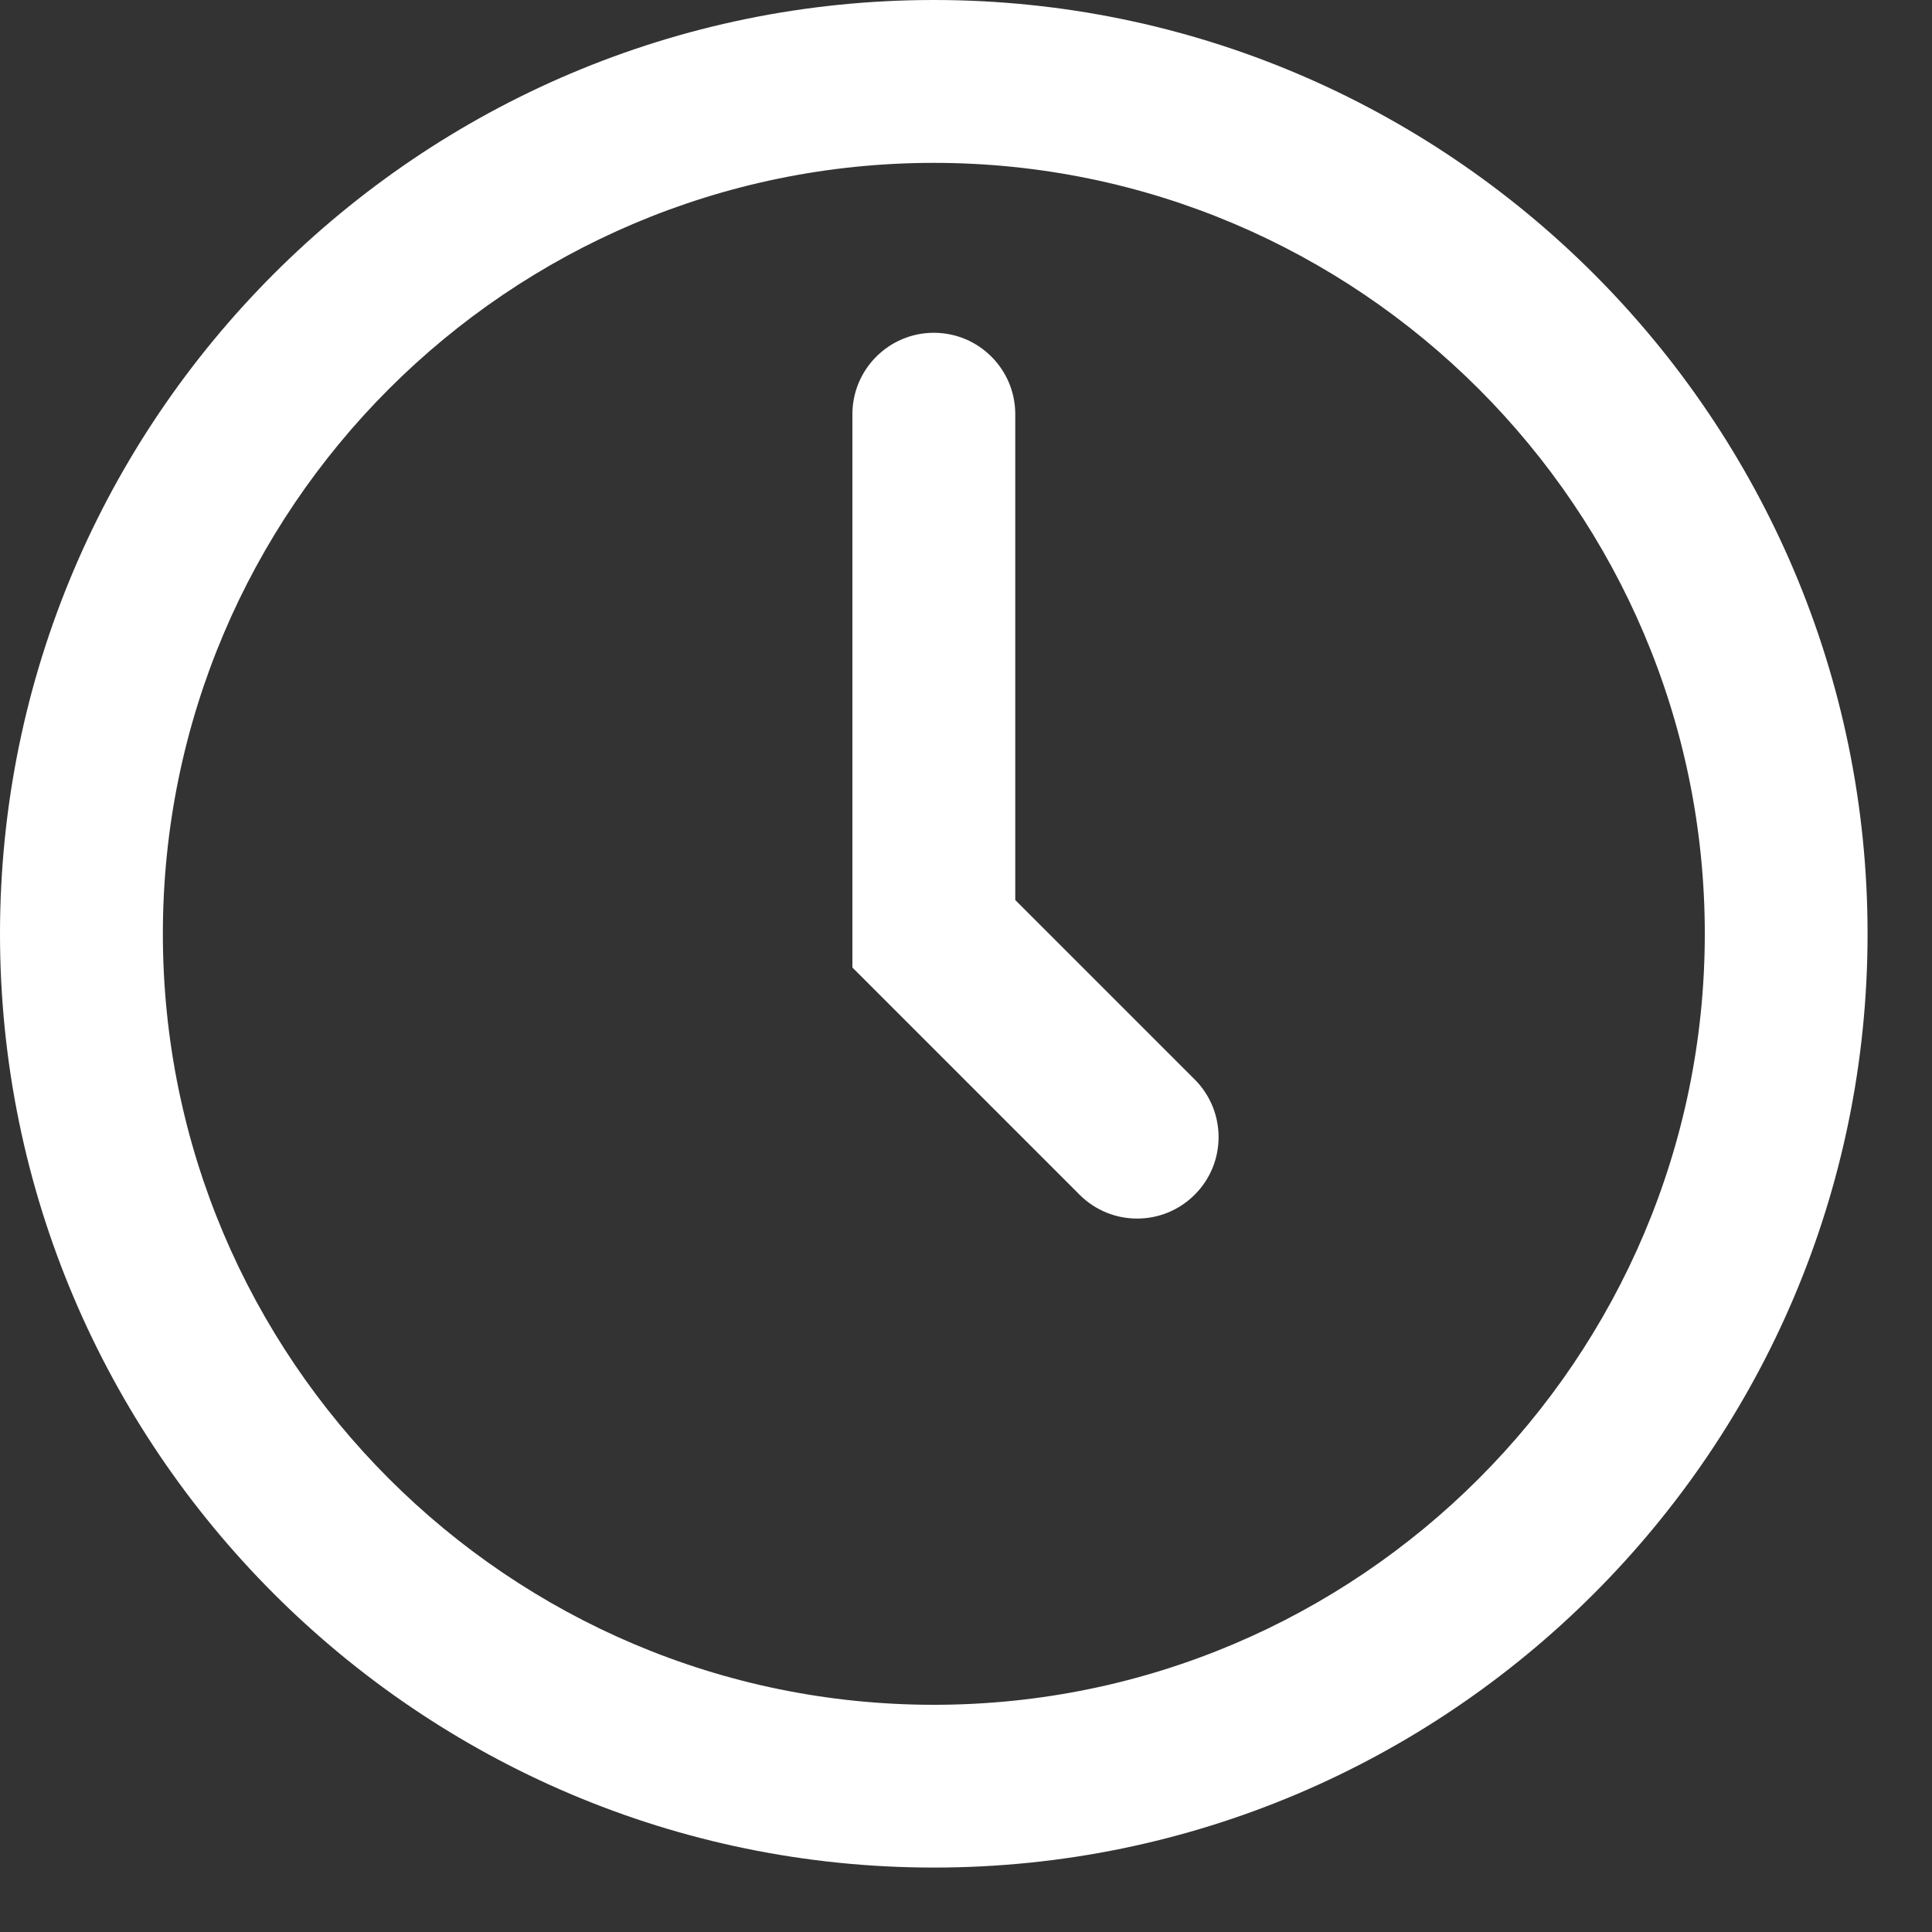
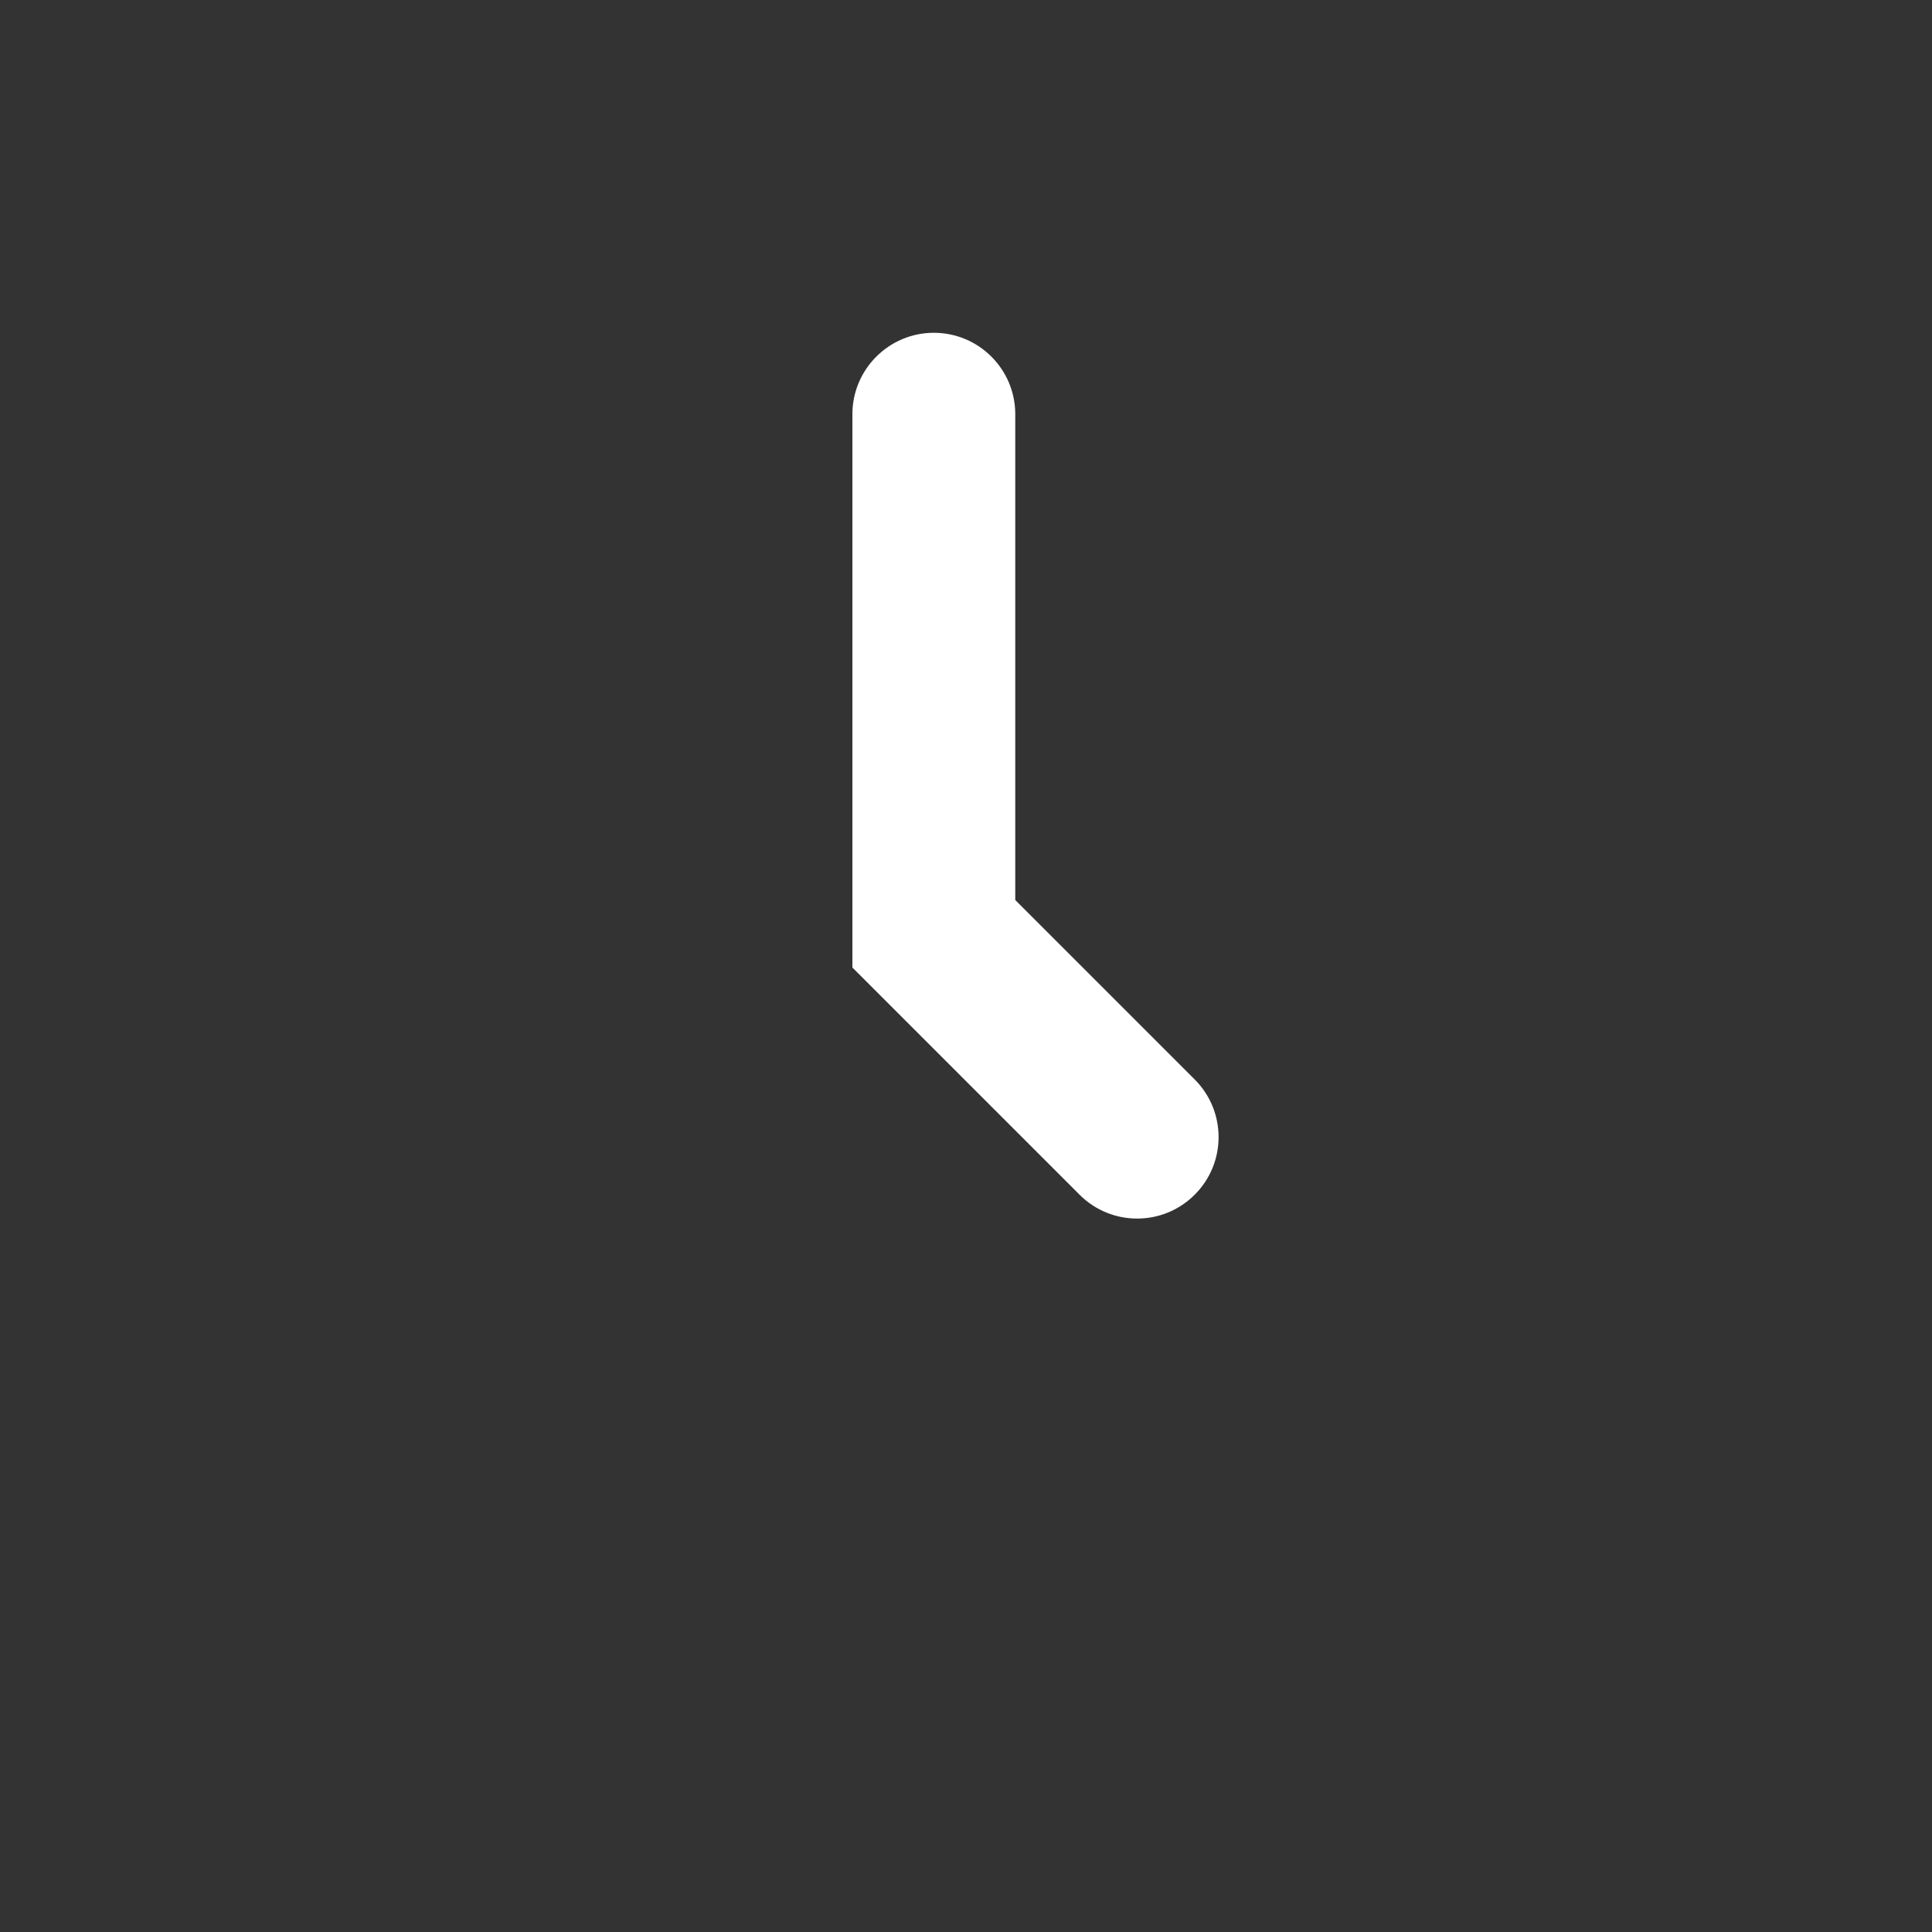
<svg xmlns="http://www.w3.org/2000/svg" width="20" height="20" viewBox="0 0 20 20" fill="none">
  <rect x="0" y="0" width="20" height="20" fill="#333333" stroke="none" />
-   <path d="M9.667 19.333C4.337 19.333 0 14.997 0 9.667C0 4.337 4.337 0 9.667 0C14.997 0 19.333 4.337 19.333 9.667C19.333 14.997 14.997 19.333 9.667 19.333ZM9.667 1.686C5.266 1.686 1.686 5.266 1.686 9.667C1.686 14.067 5.266 17.648 9.667 17.648C14.067 17.648 17.648 14.067 17.648 9.667C17.648 5.266 14.067 1.686 9.667 1.686Z" fill="white" />
  <path d="M11.176 12.368L8.824 10.016V4.288C8.824 3.823 9.202 3.445 9.667 3.445C10.133 3.445 10.51 3.823 10.51 4.288V9.317L12.368 11.175C12.697 11.505 12.697 12.038 12.368 12.367C12.039 12.697 11.505 12.697 11.176 12.368L11.176 12.368Z" fill="white" />
</svg>